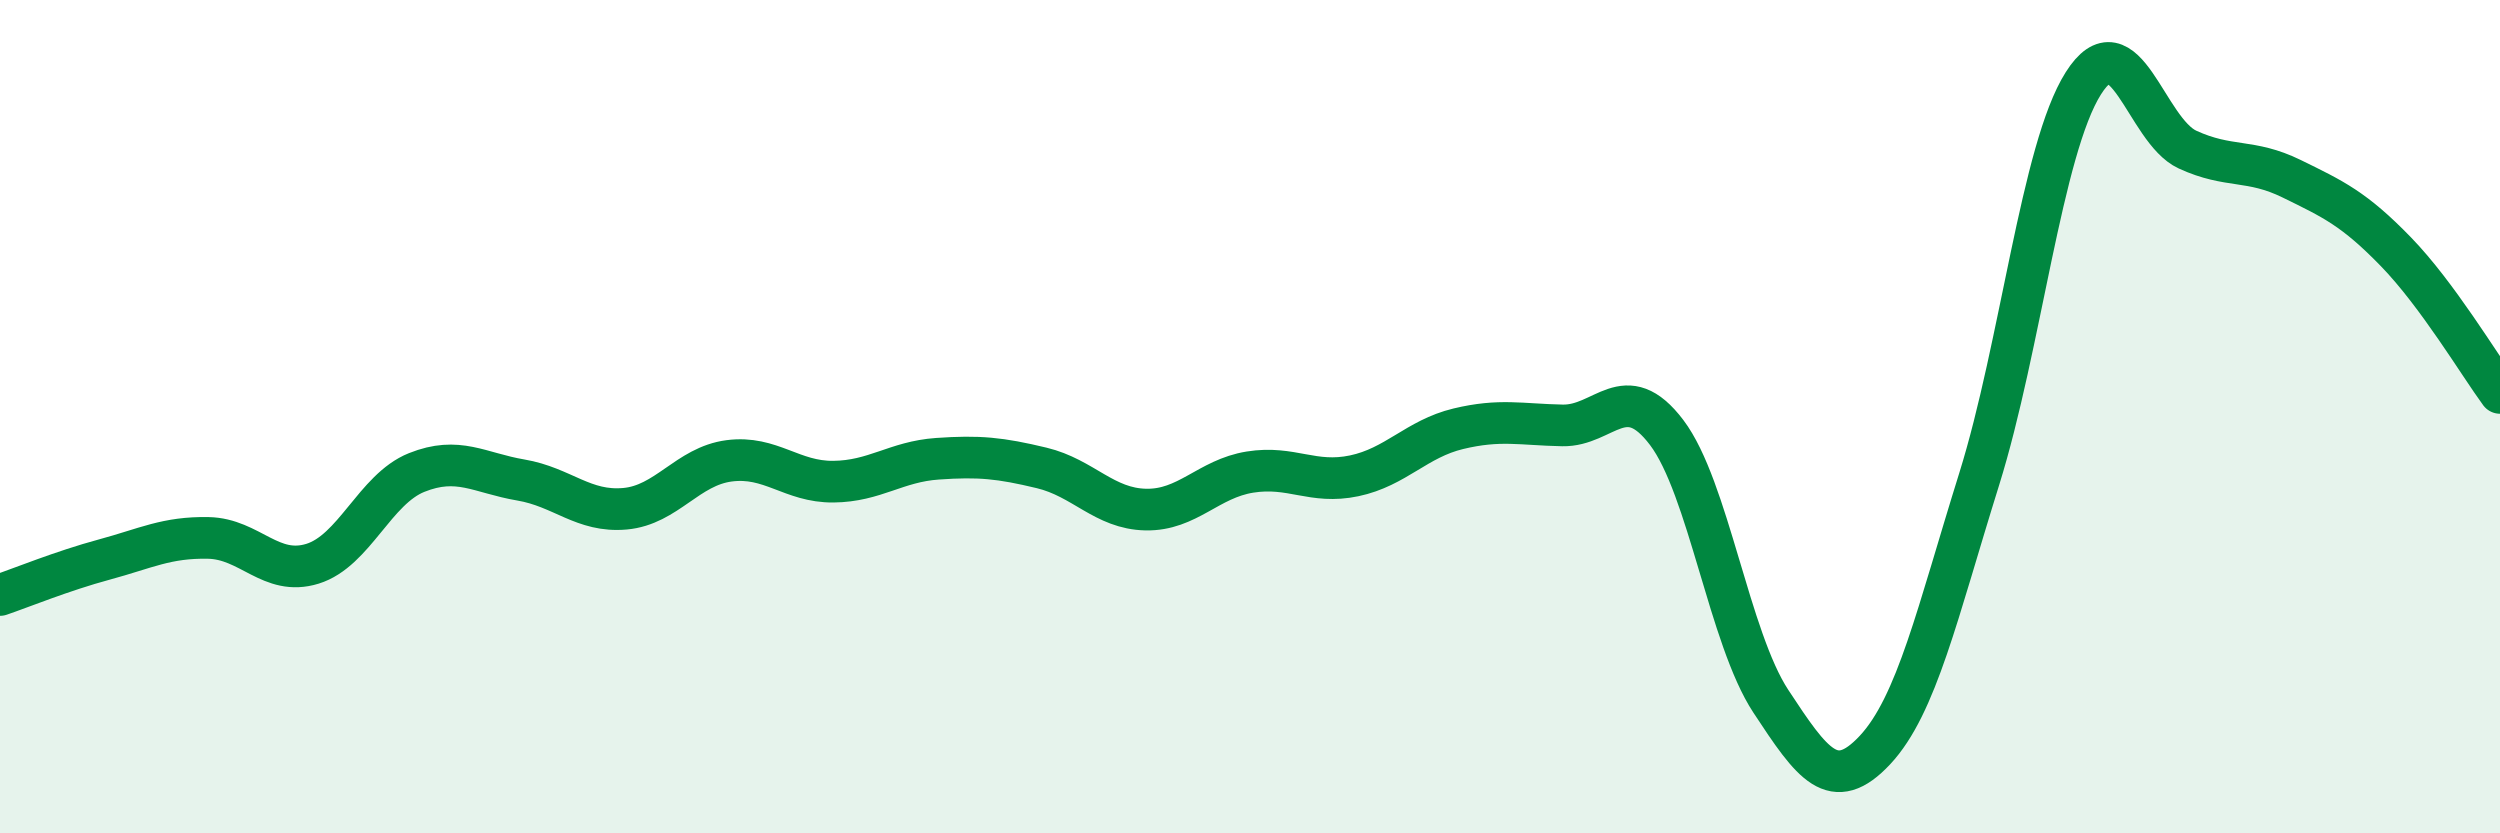
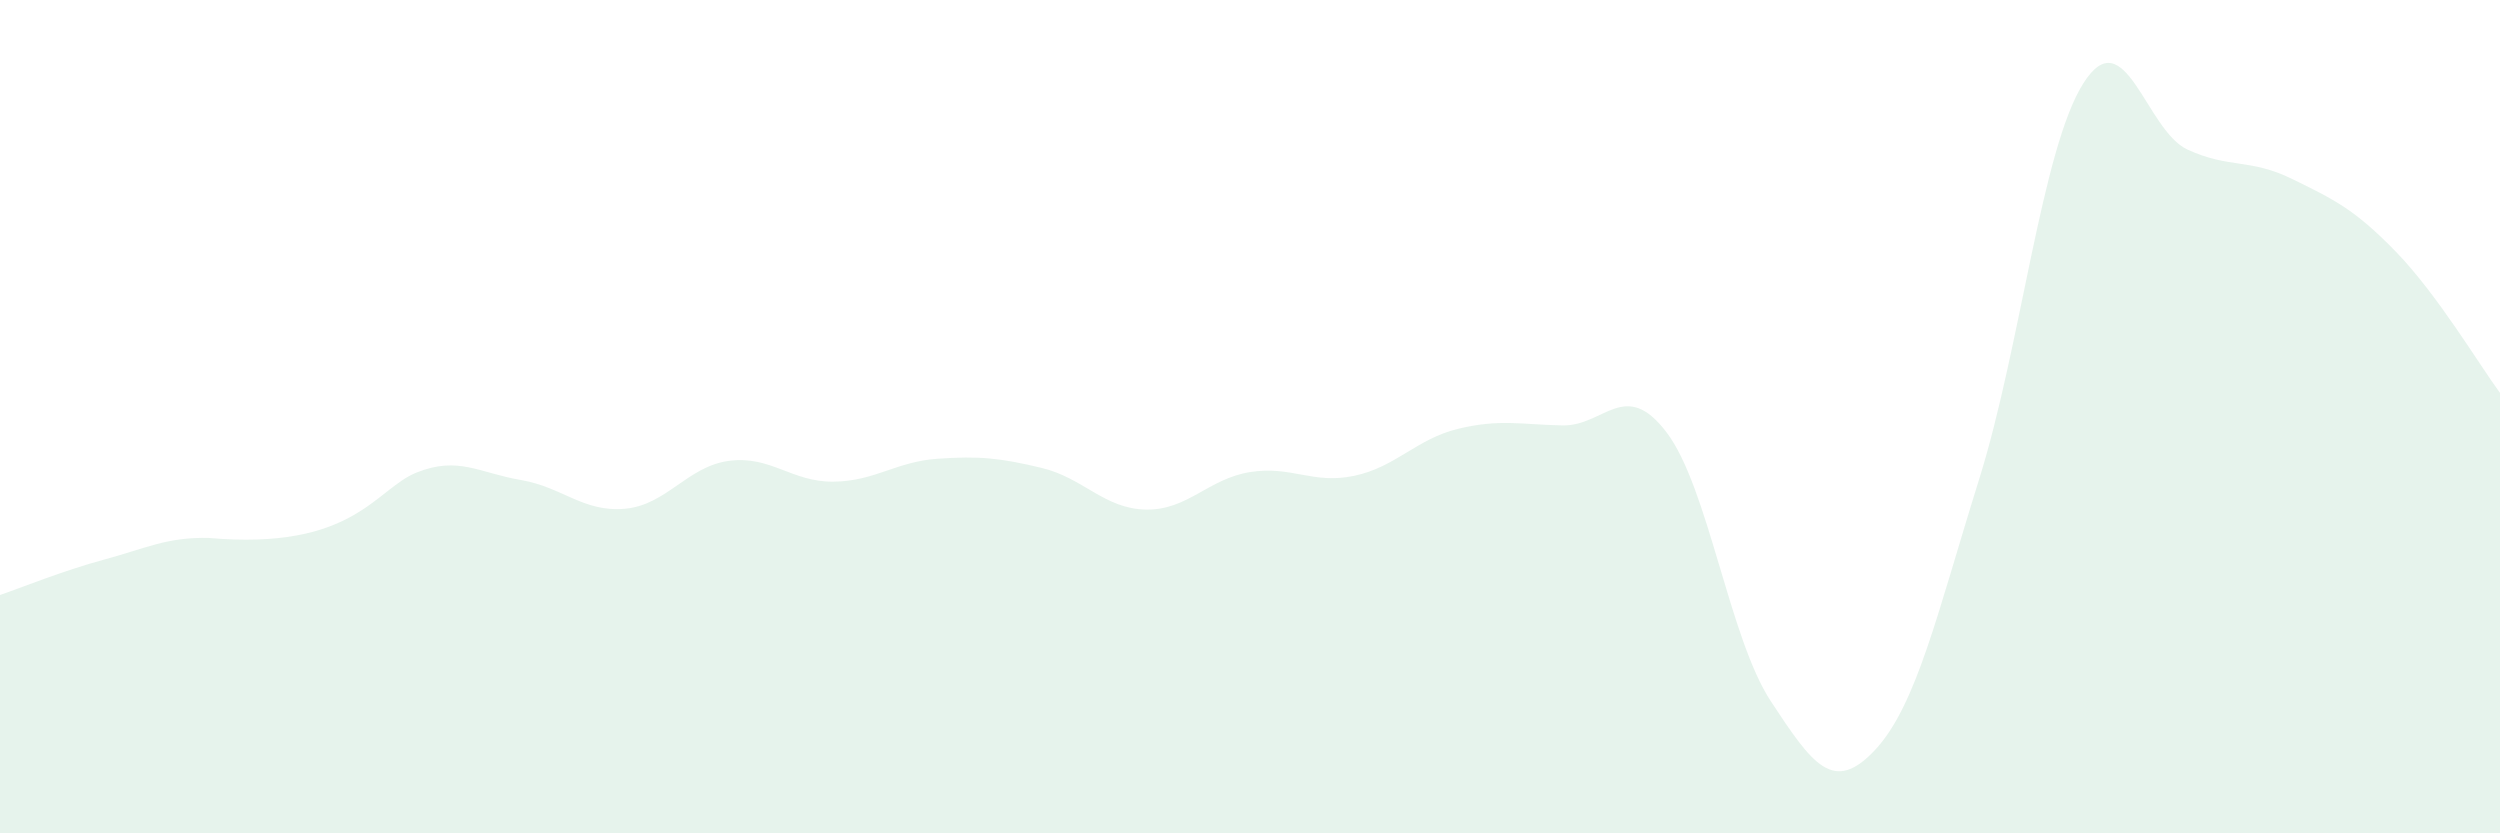
<svg xmlns="http://www.w3.org/2000/svg" width="60" height="20" viewBox="0 0 60 20">
-   <path d="M 0,14.28 C 0.5,14.11 1.5,13.7 2.5,13.43 C 3.5,13.16 4,12.89 5,12.91 C 6,12.93 6.5,13.84 7.5,13.53 C 8.5,13.22 9,11.74 10,11.34 C 11,10.94 11.5,11.35 12.5,11.52 C 13.5,11.69 14,12.3 15,12.21 C 16,12.12 16.5,11.19 17.5,11.06 C 18.5,10.93 19,11.57 20,11.56 C 21,11.55 21.5,11.08 22.5,11.01 C 23.5,10.94 24,10.99 25,11.23 C 26,11.47 26.5,12.21 27.5,12.23 C 28.5,12.25 29,11.49 30,11.33 C 31,11.17 31.5,11.63 32.5,11.42 C 33.5,11.21 34,10.53 35,10.29 C 36,10.05 36.5,10.19 37.5,10.21 C 38.5,10.23 39,9.06 40,10.38 C 41,11.7 41.5,15.31 42.5,16.83 C 43.5,18.35 44,19.07 45,18 C 46,16.93 46.5,14.7 47.5,11.5 C 48.5,8.3 49,3.58 50,2 C 51,0.42 51.5,3.13 52.5,3.59 C 53.5,4.05 54,3.8 55,4.29 C 56,4.78 56.5,5.01 57.5,6.04 C 58.5,7.07 59.5,8.75 60,9.43L60 20L0 20Z" fill="#008740" opacity="0.1" stroke-linecap="round" stroke-linejoin="round" />
-   <path d="M 0,14.28 C 0.5,14.11 1.5,13.7 2.5,13.43 C 3.5,13.16 4,12.89 5,12.91 C 6,12.93 6.5,13.84 7.5,13.53 C 8.5,13.22 9,11.74 10,11.34 C 11,10.94 11.5,11.35 12.5,11.52 C 13.5,11.69 14,12.3 15,12.21 C 16,12.12 16.5,11.19 17.5,11.06 C 18.5,10.93 19,11.57 20,11.56 C 21,11.55 21.5,11.08 22.5,11.01 C 23.5,10.94 24,10.99 25,11.23 C 26,11.47 26.5,12.21 27.5,12.23 C 28.5,12.25 29,11.49 30,11.33 C 31,11.17 31.5,11.63 32.5,11.42 C 33.5,11.21 34,10.53 35,10.29 C 36,10.05 36.5,10.19 37.5,10.21 C 38.5,10.23 39,9.06 40,10.38 C 41,11.7 41.5,15.31 42.5,16.83 C 43.5,18.35 44,19.07 45,18 C 46,16.93 46.5,14.7 47.5,11.5 C 48.5,8.3 49,3.58 50,2 C 51,0.42 51.5,3.13 52.5,3.59 C 53.5,4.05 54,3.8 55,4.29 C 56,4.78 56.5,5.01 57.5,6.04 C 58.5,7.07 59.5,8.75 60,9.43" stroke="#008740" stroke-width="1" fill="none" stroke-linecap="round" stroke-linejoin="round" />
+   <path d="M 0,14.28 C 0.5,14.11 1.5,13.7 2.5,13.43 C 3.5,13.16 4,12.89 5,12.91 C 8.5,13.22 9,11.74 10,11.34 C 11,10.94 11.5,11.35 12.5,11.52 C 13.5,11.69 14,12.3 15,12.21 C 16,12.12 16.5,11.19 17.5,11.06 C 18.5,10.93 19,11.57 20,11.56 C 21,11.55 21.5,11.08 22.5,11.01 C 23.5,10.94 24,10.99 25,11.23 C 26,11.47 26.5,12.21 27.5,12.23 C 28.5,12.25 29,11.49 30,11.33 C 31,11.17 31.5,11.63 32.5,11.42 C 33.5,11.21 34,10.53 35,10.29 C 36,10.05 36.5,10.19 37.5,10.21 C 38.5,10.23 39,9.06 40,10.38 C 41,11.7 41.5,15.31 42.5,16.83 C 43.5,18.35 44,19.07 45,18 C 46,16.93 46.5,14.7 47.5,11.5 C 48.5,8.3 49,3.58 50,2 C 51,0.42 51.5,3.13 52.5,3.59 C 53.5,4.05 54,3.8 55,4.29 C 56,4.78 56.5,5.01 57.5,6.04 C 58.5,7.07 59.5,8.75 60,9.43L60 20L0 20Z" fill="#008740" opacity="0.1" stroke-linecap="round" stroke-linejoin="round" />
</svg>